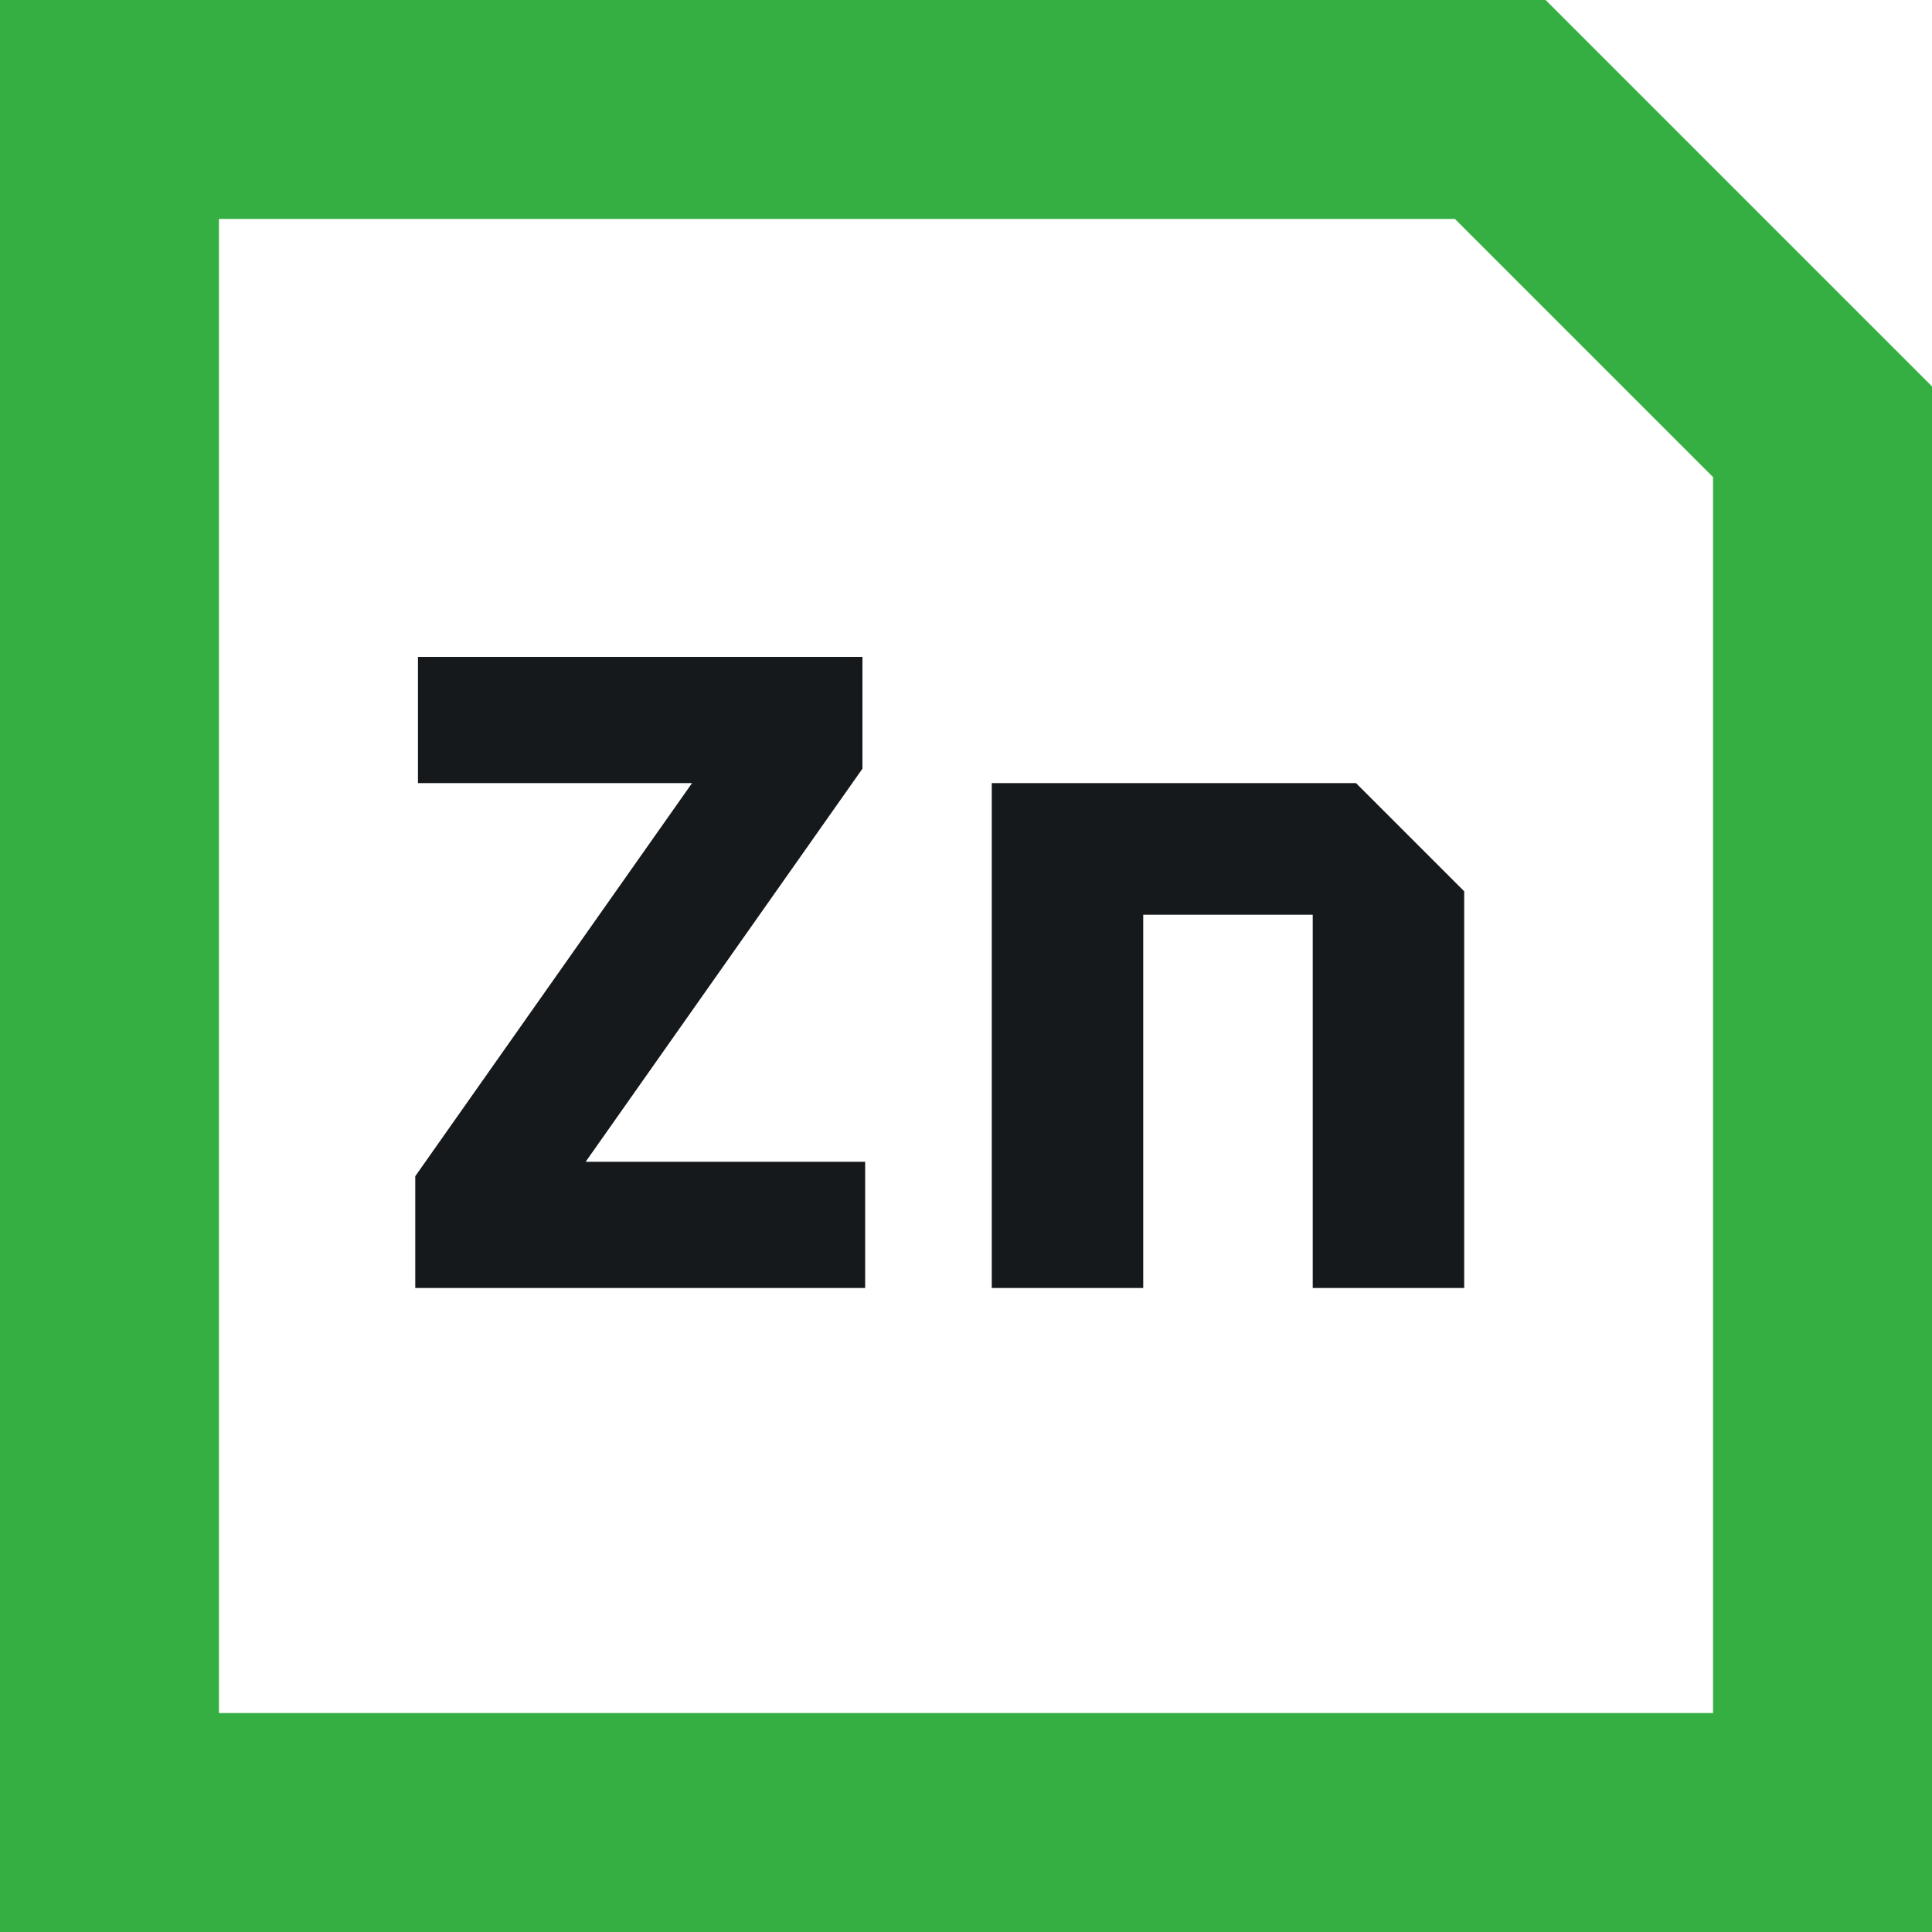
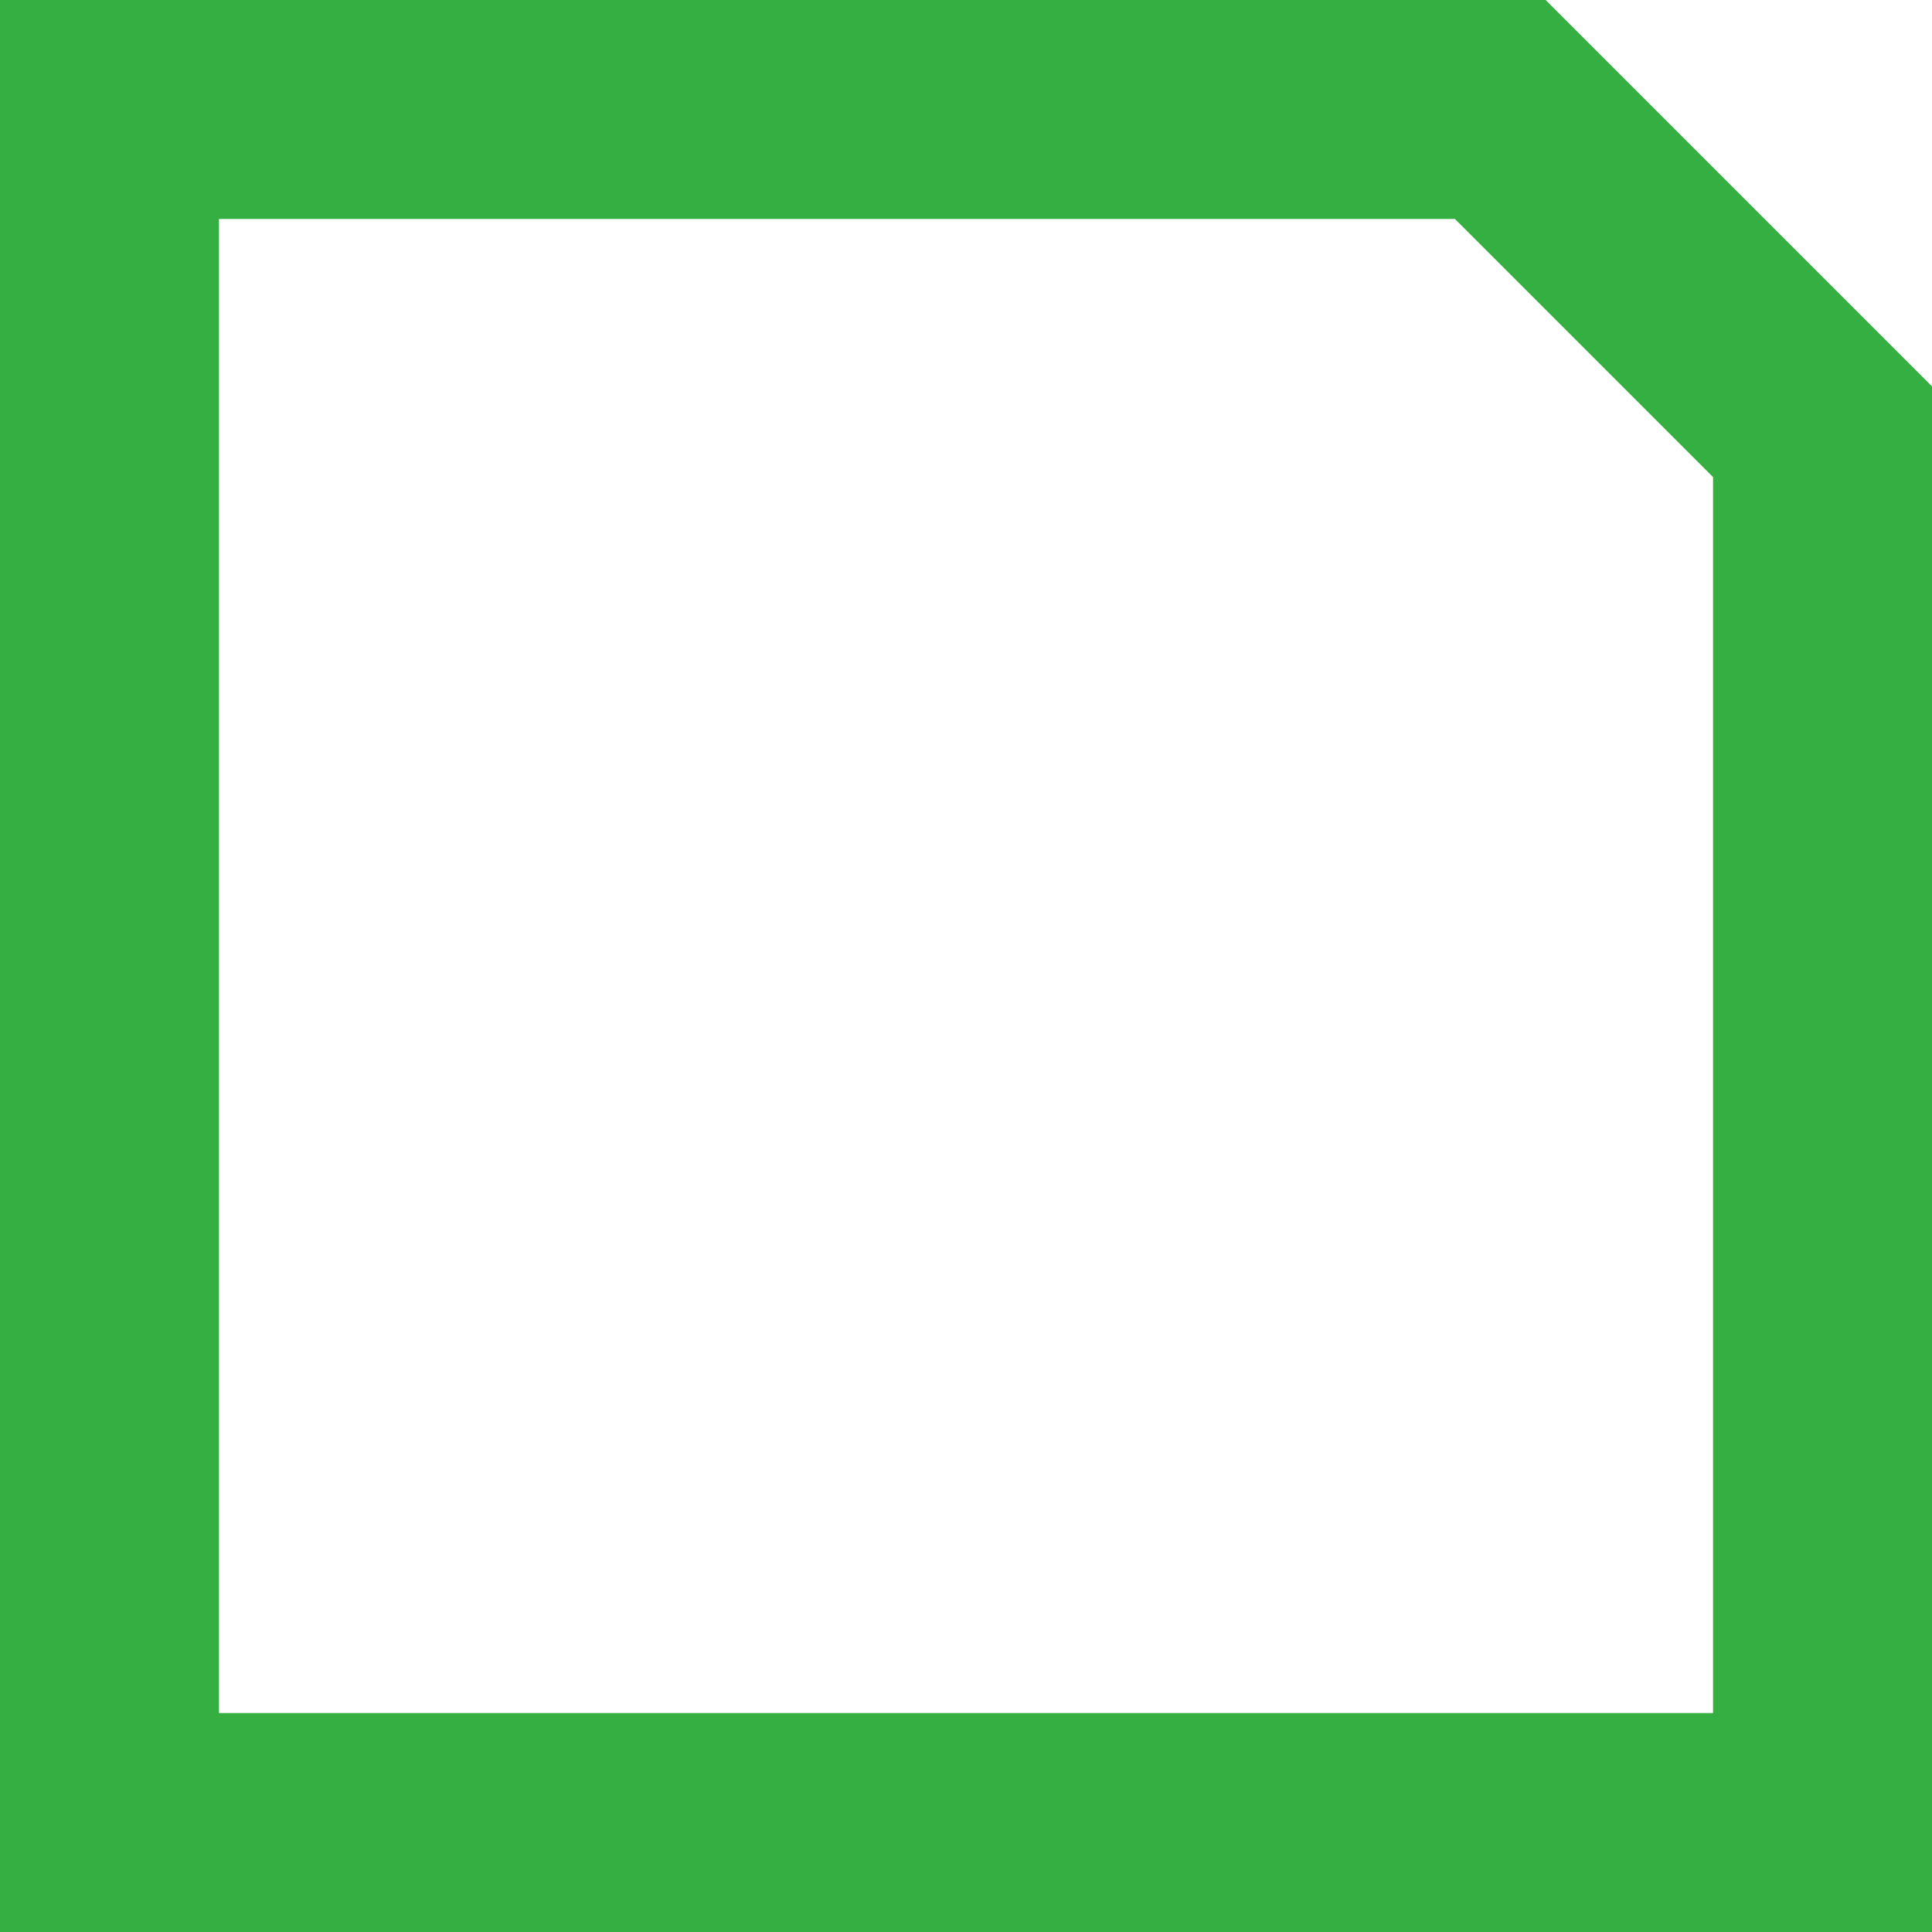
<svg xmlns="http://www.w3.org/2000/svg" width="15" height="15" viewBox="0 0 15 15" fill="none">
  <path d="M14.15 3.352V14.15H0.85V0.85H11.648L14.15 3.352Z" stroke="#36AF42" stroke-width="1.7" />
-   <path d="M3.224 10V9.132L5.373 6.08H3.245V5.1H6.696V5.968L4.547 9.02H6.717V10H3.224ZM7.7 10V6.08H10.528L11.368 6.92V10H10.192V7.102H8.876V10H7.7Z" fill="#16191C" />
</svg>